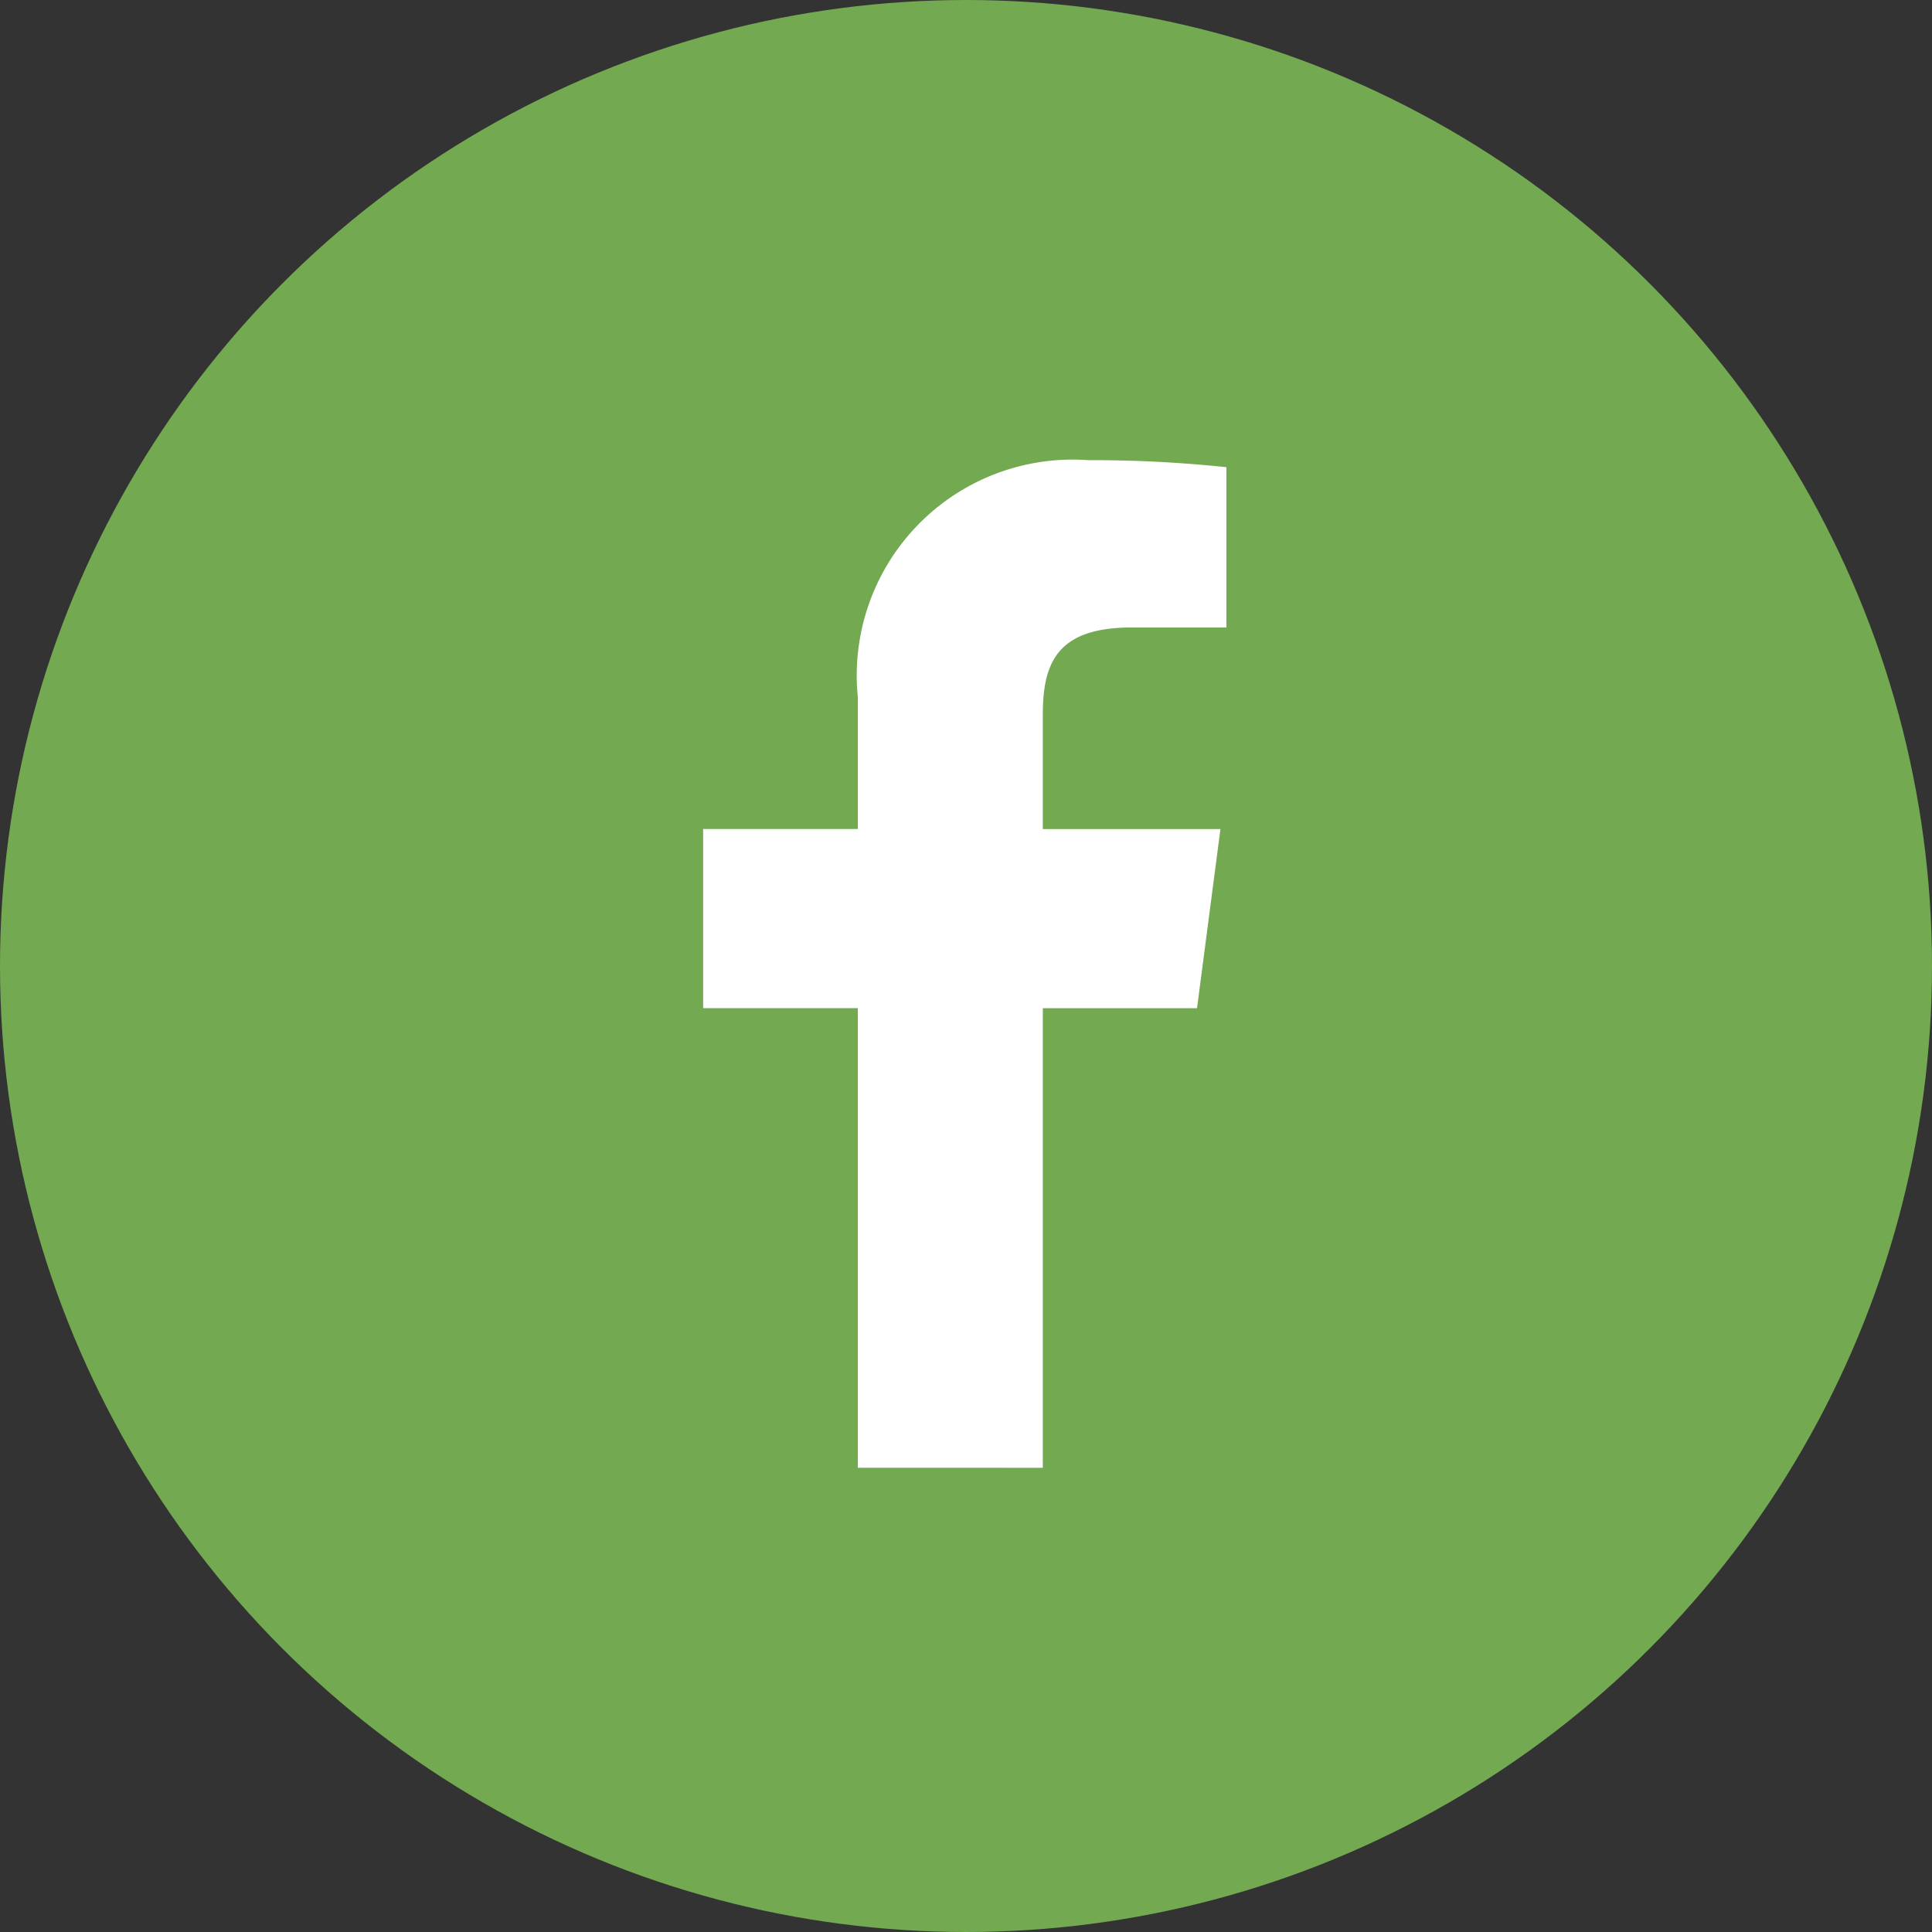
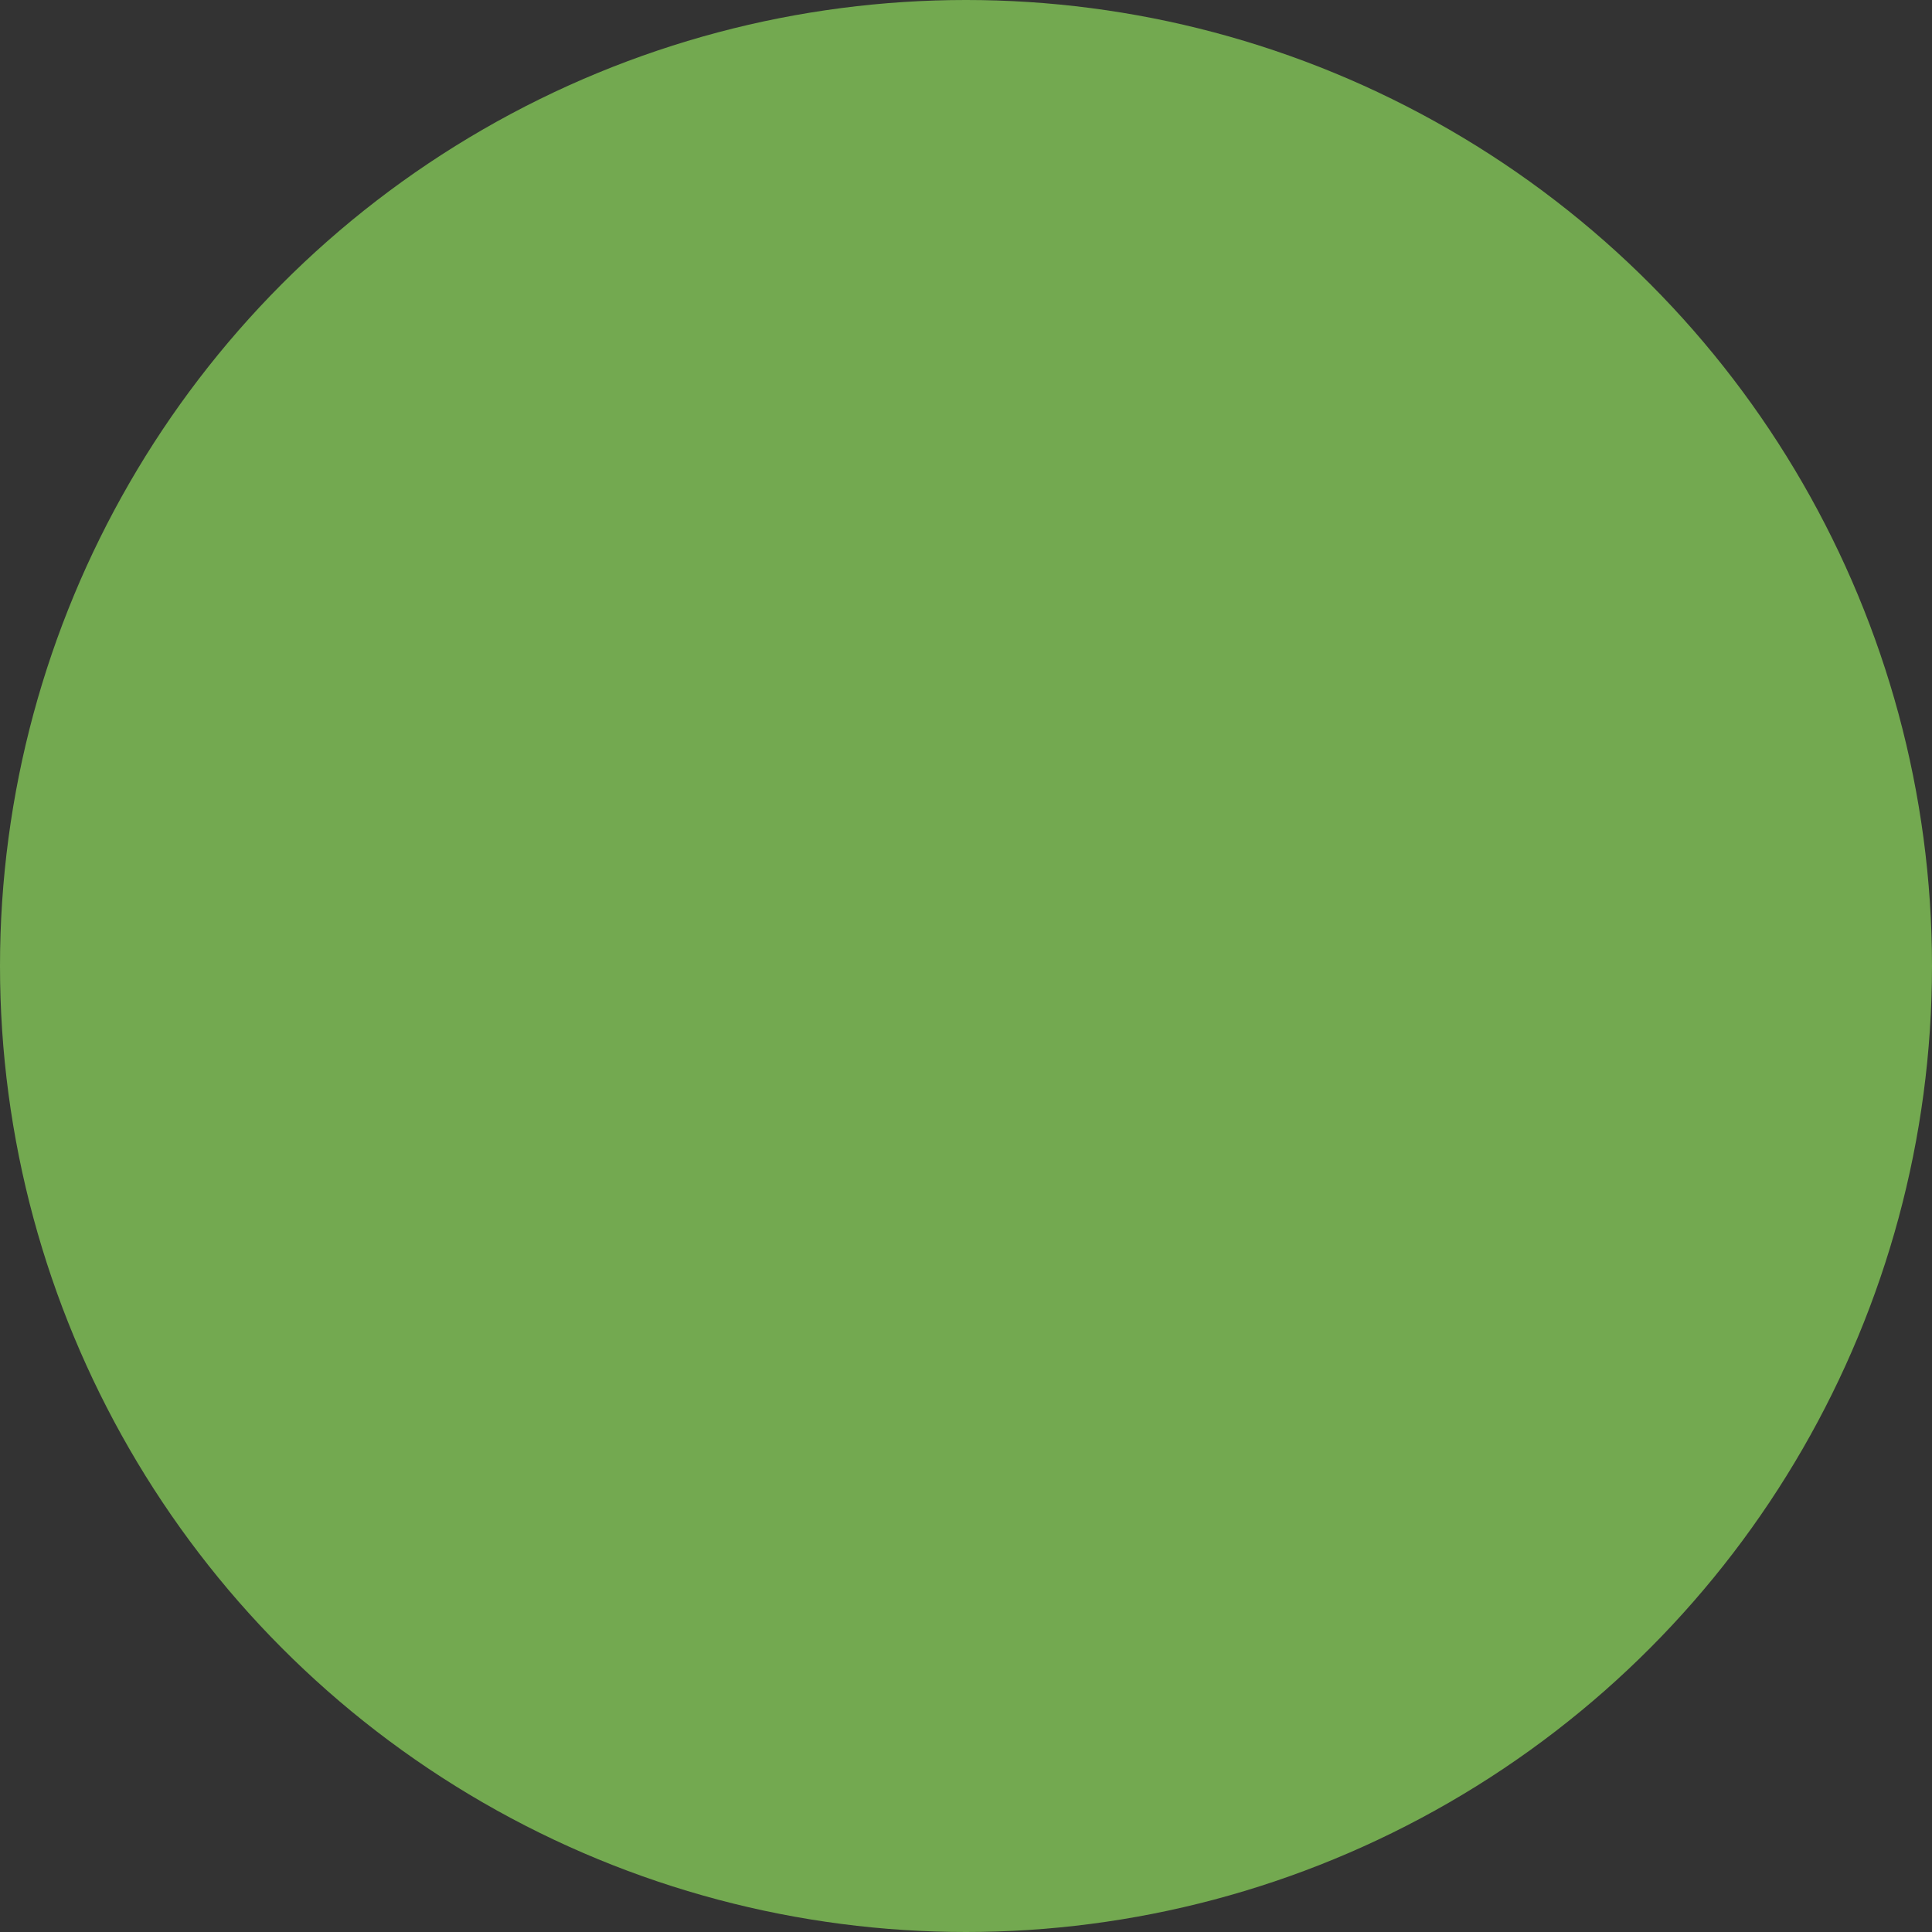
<svg xmlns="http://www.w3.org/2000/svg" width="33" height="33" viewBox="0 0 33 33">
  <rect x="0" y="0" width="33" height="33" fill="#333333" stroke="none" />
  <g id="Group_22" data-name="Group 22" transform="translate(-0.447 -0.243)">
    <circle id="Ellipse_5" data-name="Ellipse 5" cx="16.5" cy="16.5" r="16.5" transform="translate(0.447 0.243)" fill="#73a950" />
    <g id="facebook-app-symbol" transform="translate(12.457 8.103)">
-       <path id="f_1_" d="M43.092,17.211V9.361h2.634l.4-3.06H43.092V4.347c0-.886.245-1.489,1.517-1.489h1.619V.12A21.955,21.955,0,0,0,43.867,0a3.687,3.687,0,0,0-3.935,4.044V6.3H37.29v3.06h2.642v7.85Z" transform="translate(-37.29)" fill="#fff" />
-     </g>
+       </g>
  </g>
</svg>